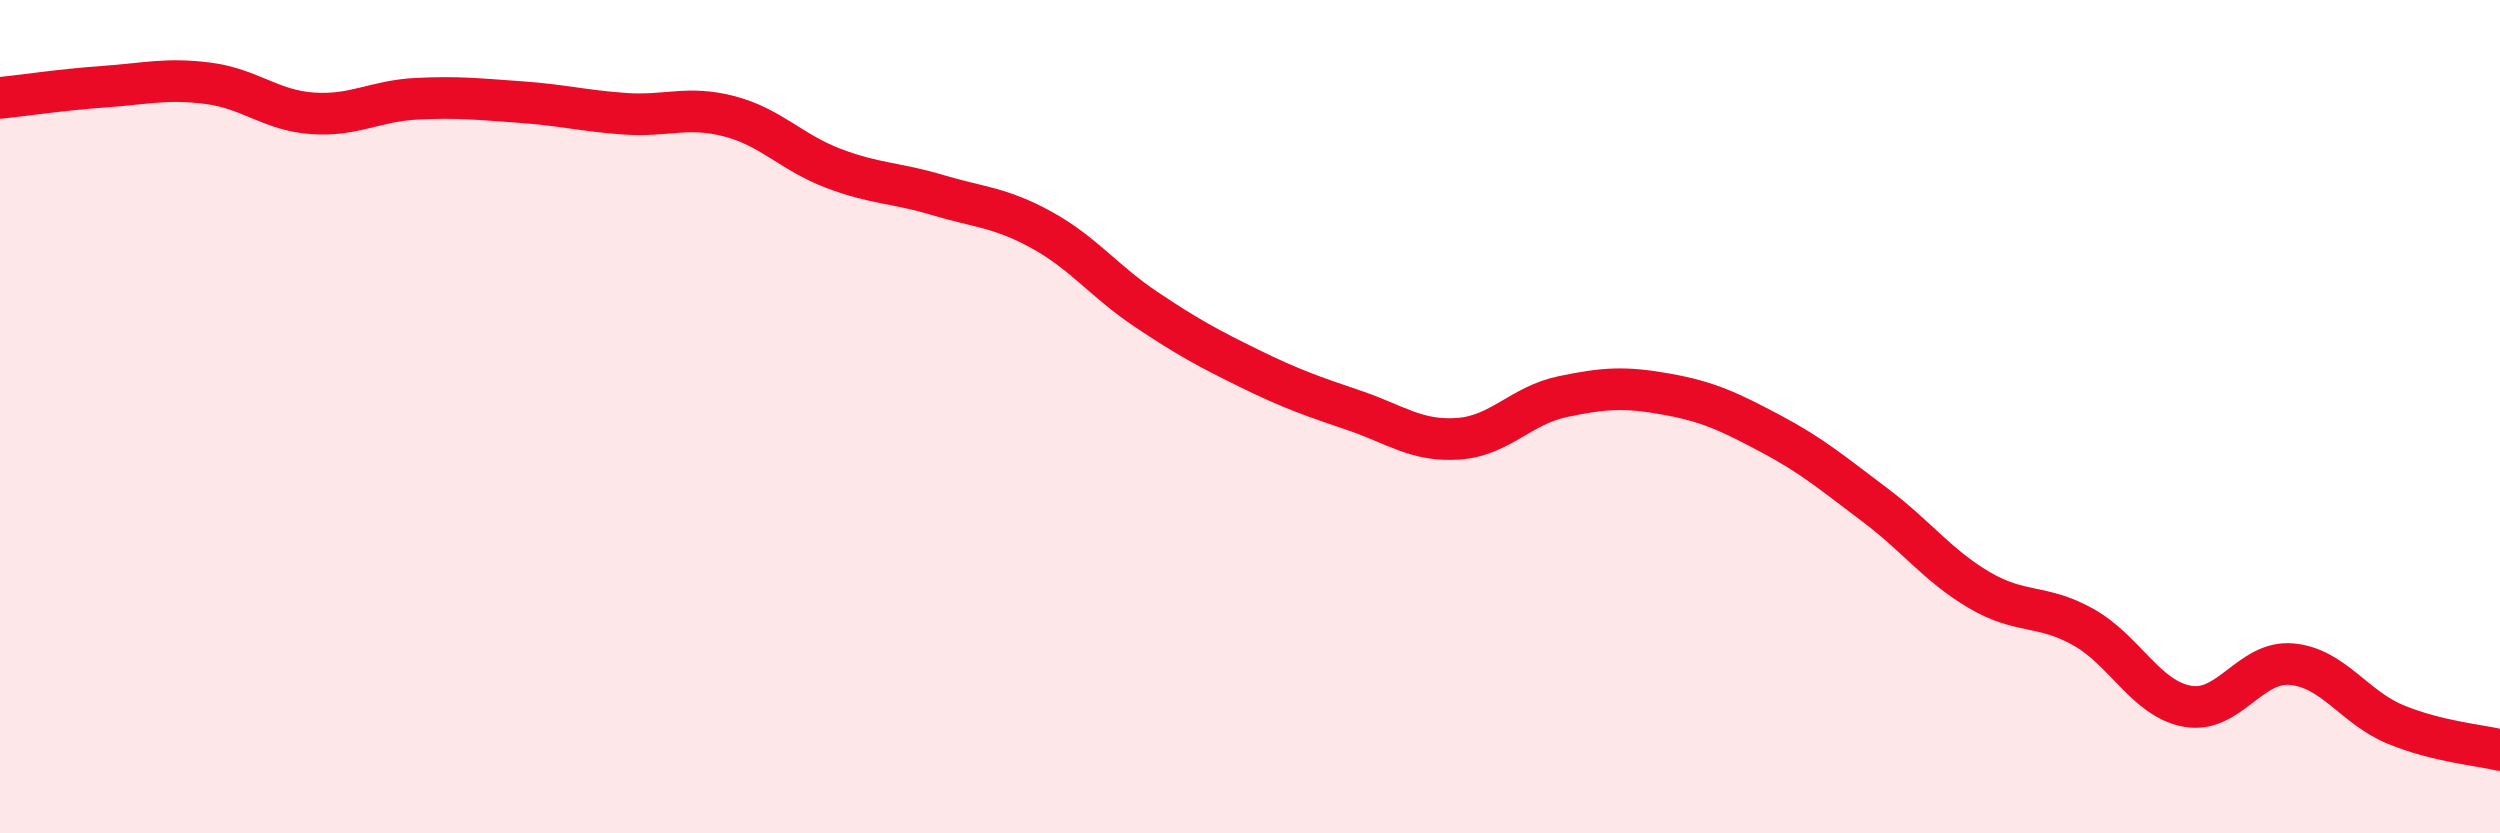
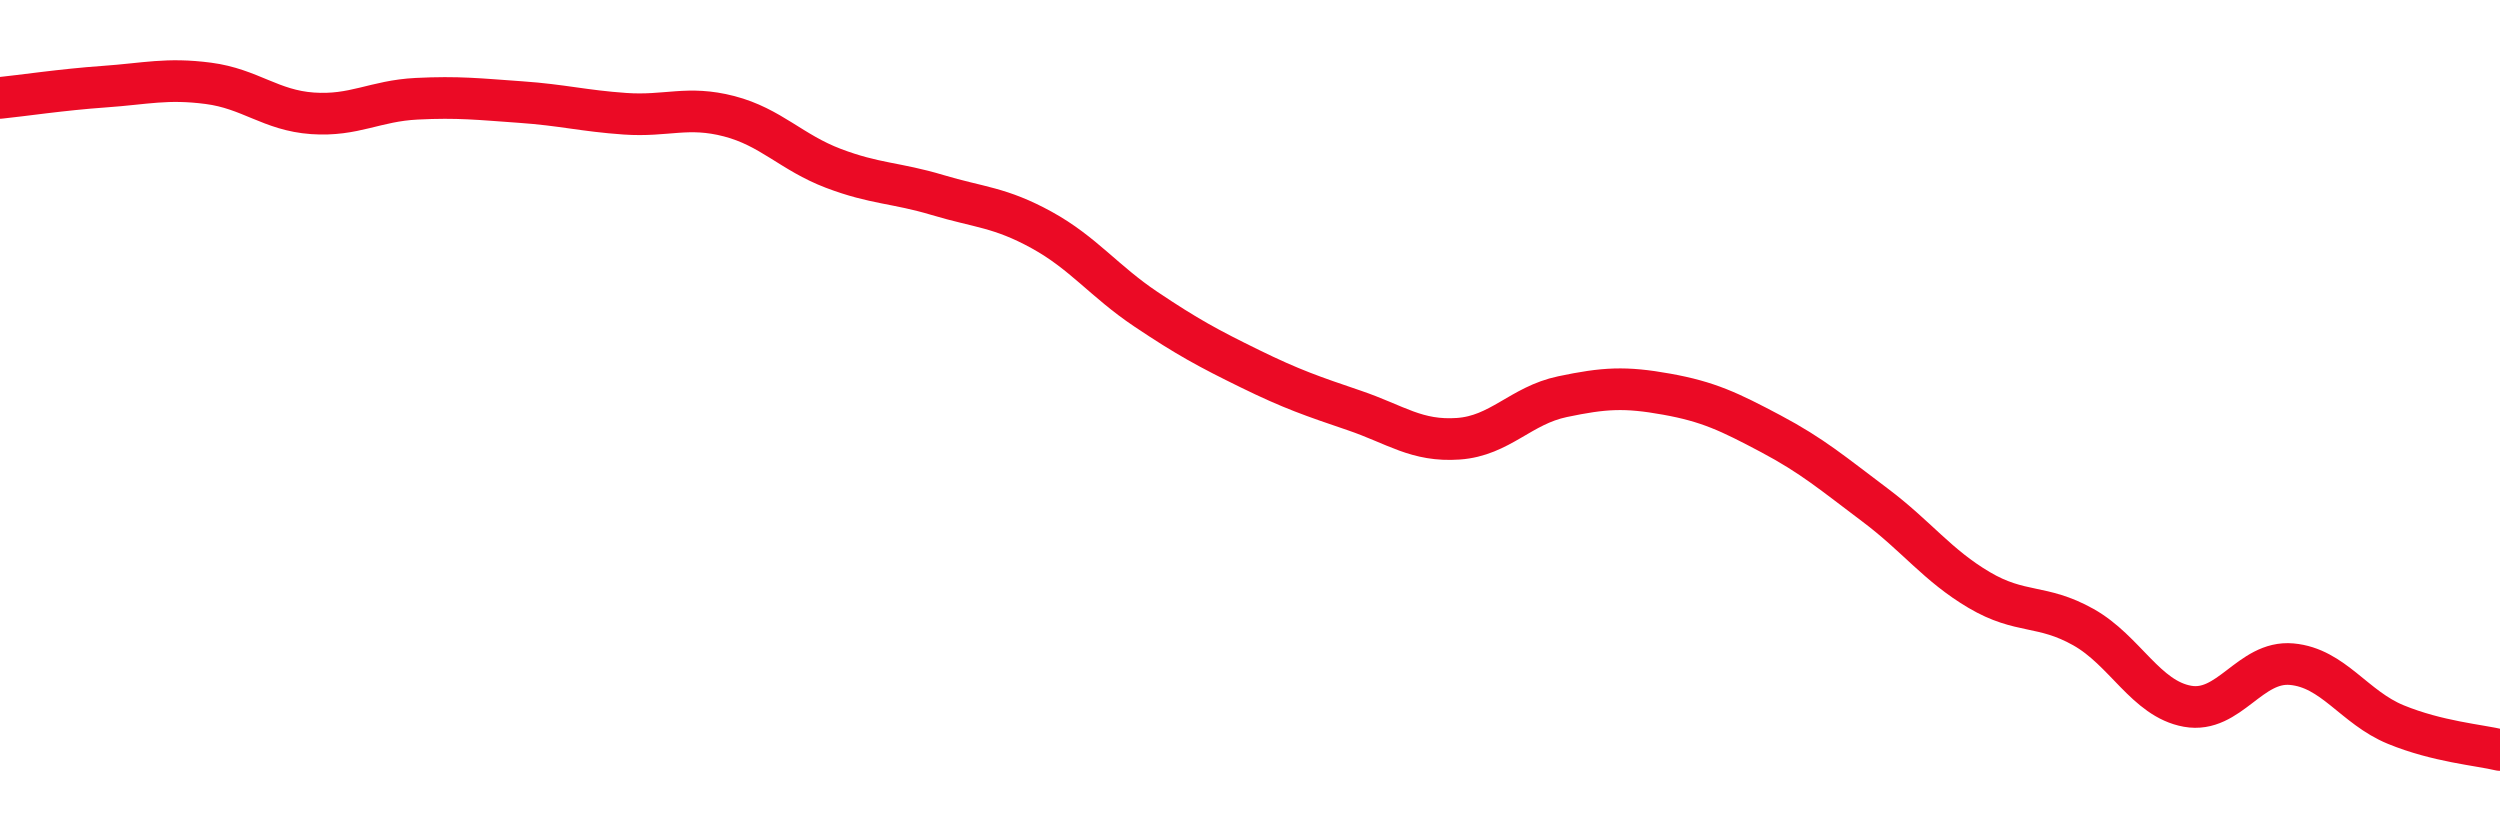
<svg xmlns="http://www.w3.org/2000/svg" width="60" height="20" viewBox="0 0 60 20">
-   <path d="M 0,2.35 C 0.5,2.3 1.5,2.15 2.5,2.08 C 3.5,2.01 4,1.87 5,2 C 6,2.13 6.5,2.65 7.5,2.72 C 8.5,2.79 9,2.42 10,2.37 C 11,2.32 11.5,2.38 12.5,2.45 C 13.5,2.52 14,2.66 15,2.73 C 16,2.8 16.5,2.53 17.5,2.79 C 18.5,3.05 19,3.66 20,4.04 C 21,4.42 21.5,4.38 22.5,4.68 C 23.5,4.98 24,4.97 25,5.52 C 26,6.07 26.5,6.75 27.5,7.42 C 28.5,8.09 29,8.36 30,8.85 C 31,9.34 31.5,9.51 32.5,9.85 C 33.5,10.19 34,10.6 35,10.53 C 36,10.46 36.5,9.73 37.5,9.52 C 38.5,9.31 39,9.28 40,9.46 C 41,9.64 41.5,9.88 42.5,10.41 C 43.5,10.94 44,11.37 45,12.12 C 46,12.87 46.5,13.57 47.5,14.16 C 48.5,14.75 49,14.49 50,15.05 C 51,15.61 51.5,16.77 52.5,16.95 C 53.5,17.13 54,15.85 55,15.94 C 56,16.03 56.5,16.98 57.5,17.39 C 58.5,17.8 59.5,17.88 60,18L60 20L0 20Z" fill="#EB0A25" opacity="0.1" stroke-linecap="round" stroke-linejoin="round" />
  <path d="M 0,2.35 C 0.5,2.3 1.5,2.15 2.5,2.08 C 3.5,2.01 4,1.87 5,2 C 6,2.13 6.5,2.65 7.5,2.72 C 8.5,2.79 9,2.42 10,2.37 C 11,2.32 11.5,2.38 12.5,2.45 C 13.5,2.52 14,2.66 15,2.73 C 16,2.8 16.5,2.53 17.5,2.79 C 18.5,3.05 19,3.66 20,4.04 C 21,4.42 21.5,4.38 22.5,4.68 C 23.5,4.98 24,4.97 25,5.52 C 26,6.07 26.5,6.75 27.5,7.42 C 28.5,8.09 29,8.36 30,8.85 C 31,9.34 31.5,9.51 32.5,9.85 C 33.5,10.19 34,10.6 35,10.53 C 36,10.46 36.5,9.73 37.5,9.52 C 38.5,9.31 39,9.28 40,9.46 C 41,9.64 41.5,9.88 42.5,10.41 C 43.5,10.94 44,11.37 45,12.12 C 46,12.87 46.5,13.57 47.5,14.16 C 48.5,14.75 49,14.49 50,15.05 C 51,15.61 51.5,16.77 52.5,16.95 C 53.5,17.13 54,15.85 55,15.94 C 56,16.03 56.5,16.98 57.5,17.39 C 58.5,17.8 59.5,17.88 60,18" stroke="#EB0A25" stroke-width="1" fill="none" stroke-linecap="round" stroke-linejoin="round" />
</svg>